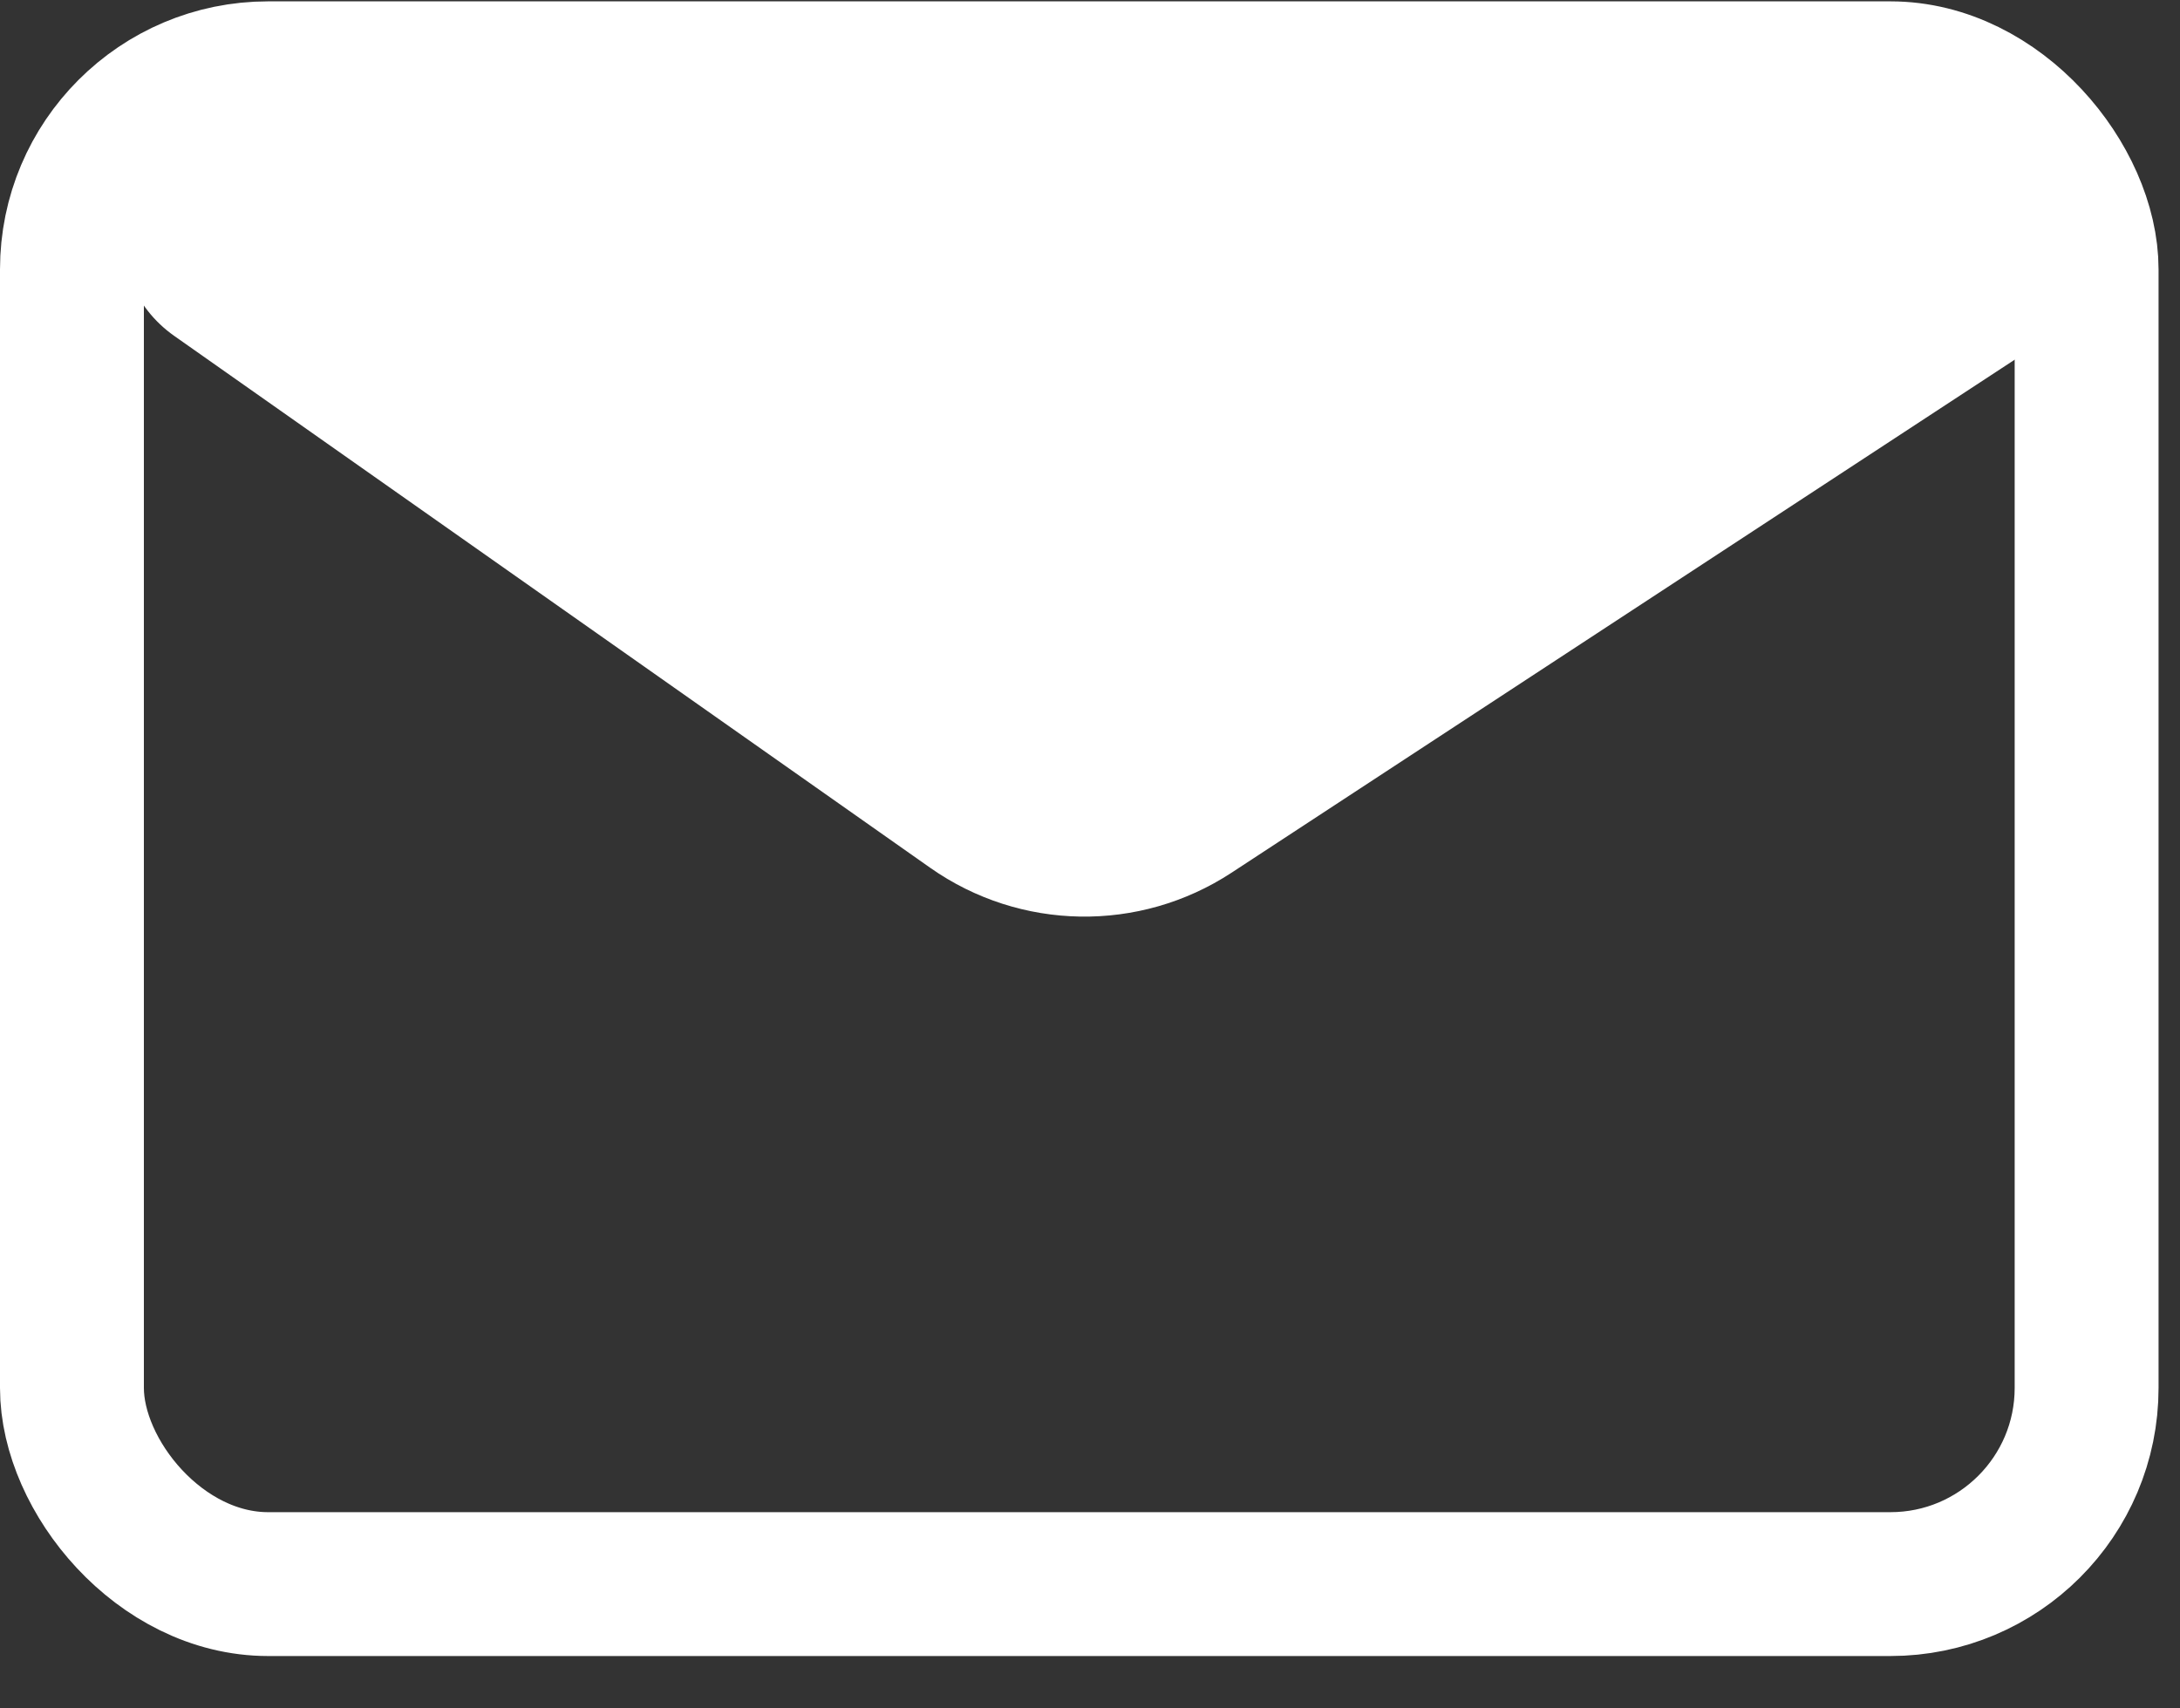
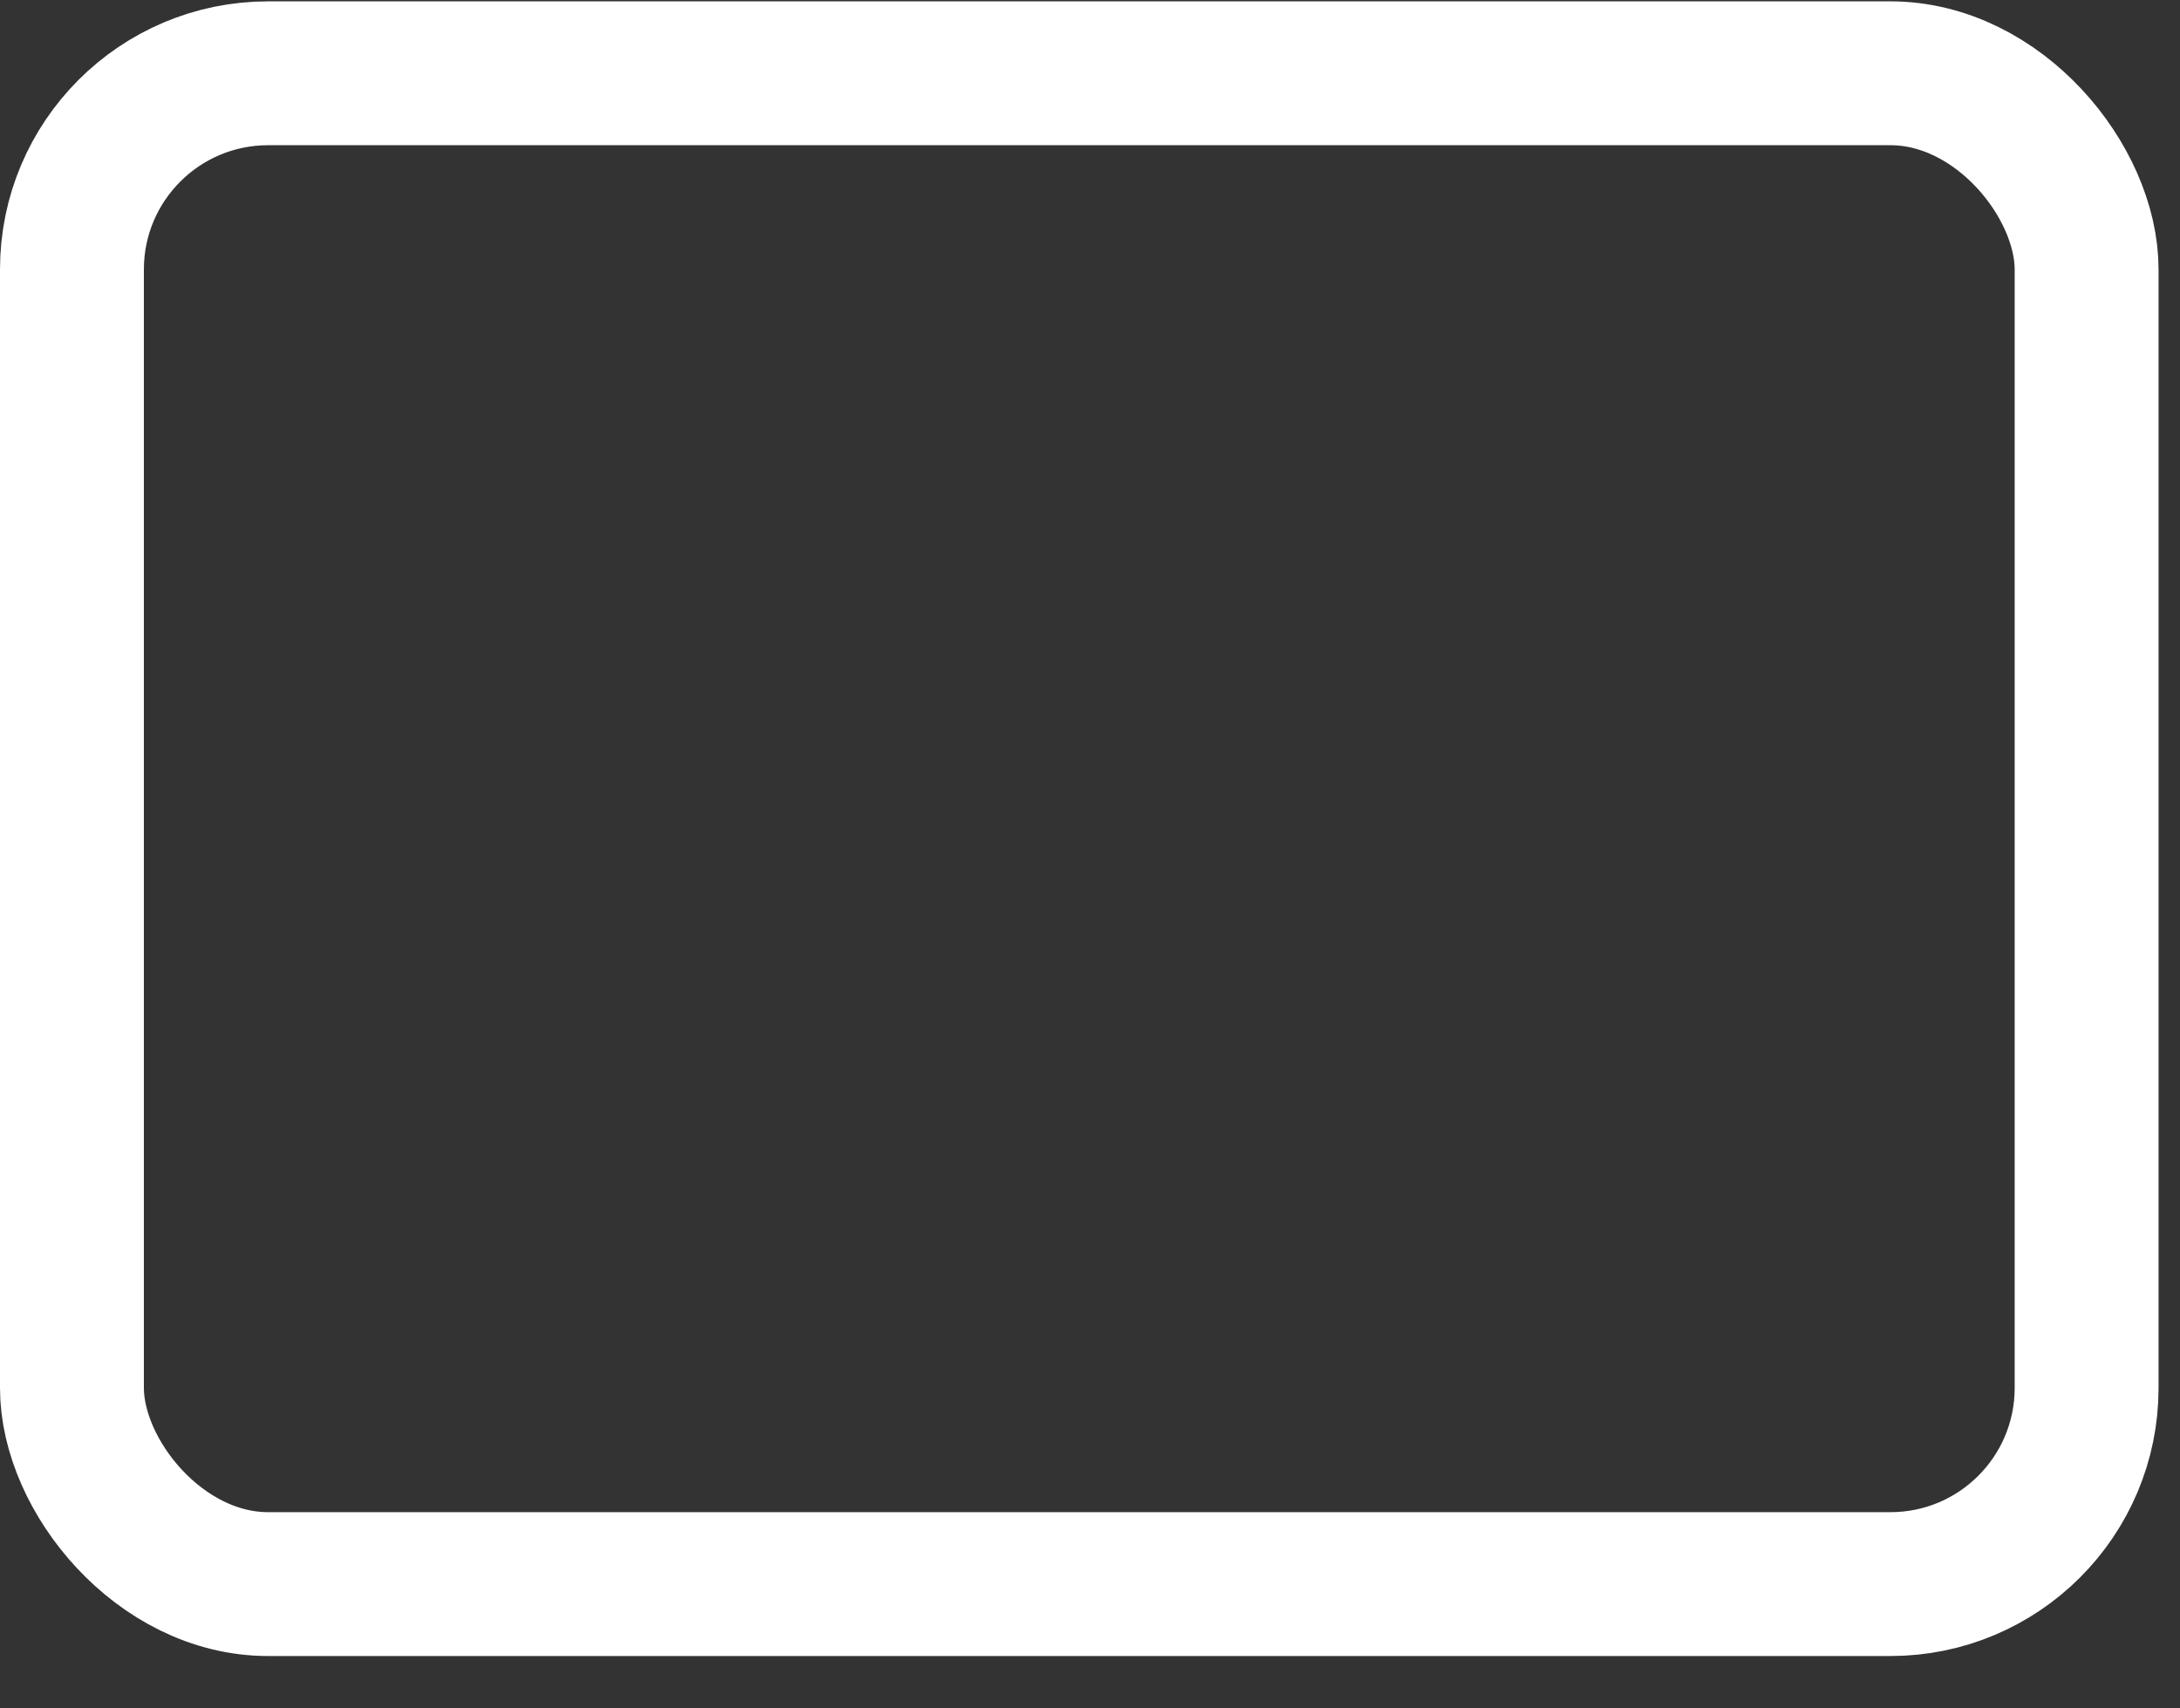
<svg xmlns="http://www.w3.org/2000/svg" width="37" height="29" viewBox="0 0 37 29" fill="none">
  <rect x="0" y="0" width="37" height="29" fill="#333333" stroke="none" />
  <rect x="1.221" y="1.244" width="34.194" height="25.646" rx="3.33" stroke="white" stroke-width="2.442" />
-   <path d="M20.901 14.815L34.464 5.929C35.352 5.347 35.664 4.191 35.189 3.241C34.941 2.744 34.505 2.367 33.978 2.191L33.485 2.027C33.144 1.913 32.786 1.855 32.426 1.855H4.173C3.165 1.855 2.296 2.567 2.099 3.556C1.934 4.378 2.27 5.219 2.956 5.701L15.787 14.73C17.313 15.804 19.34 15.838 20.901 14.815Z" fill="white" />
</svg>